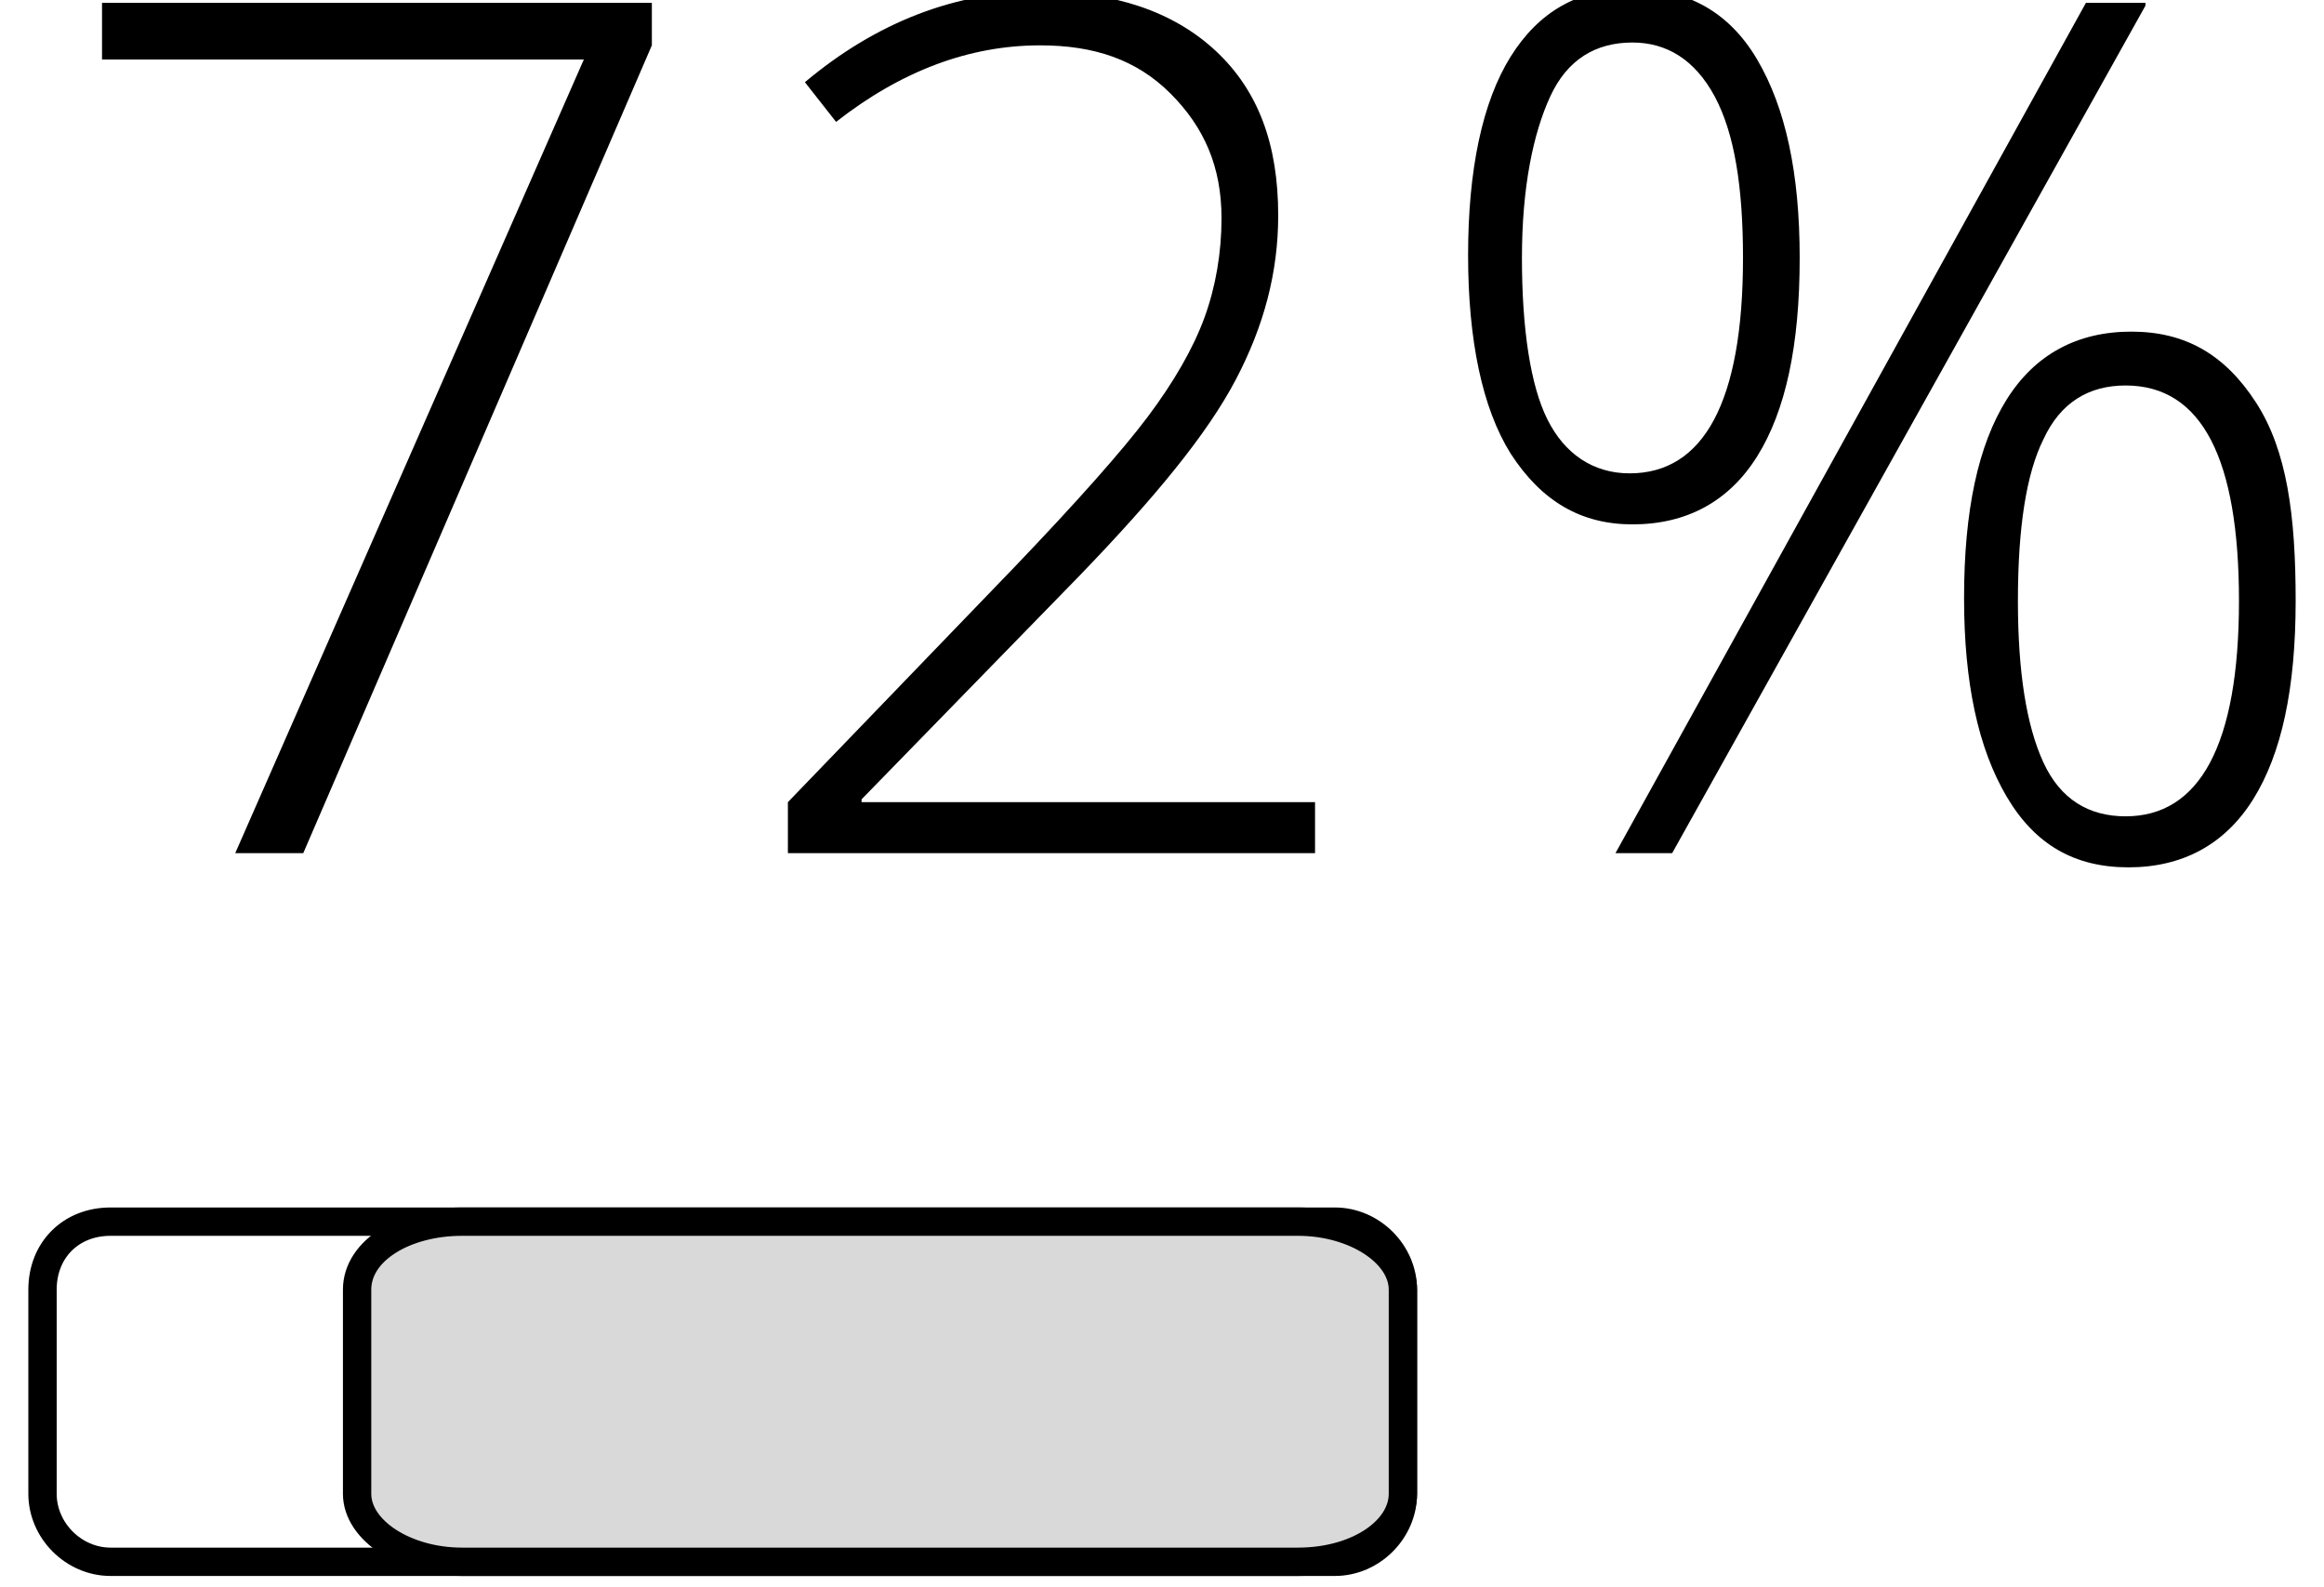
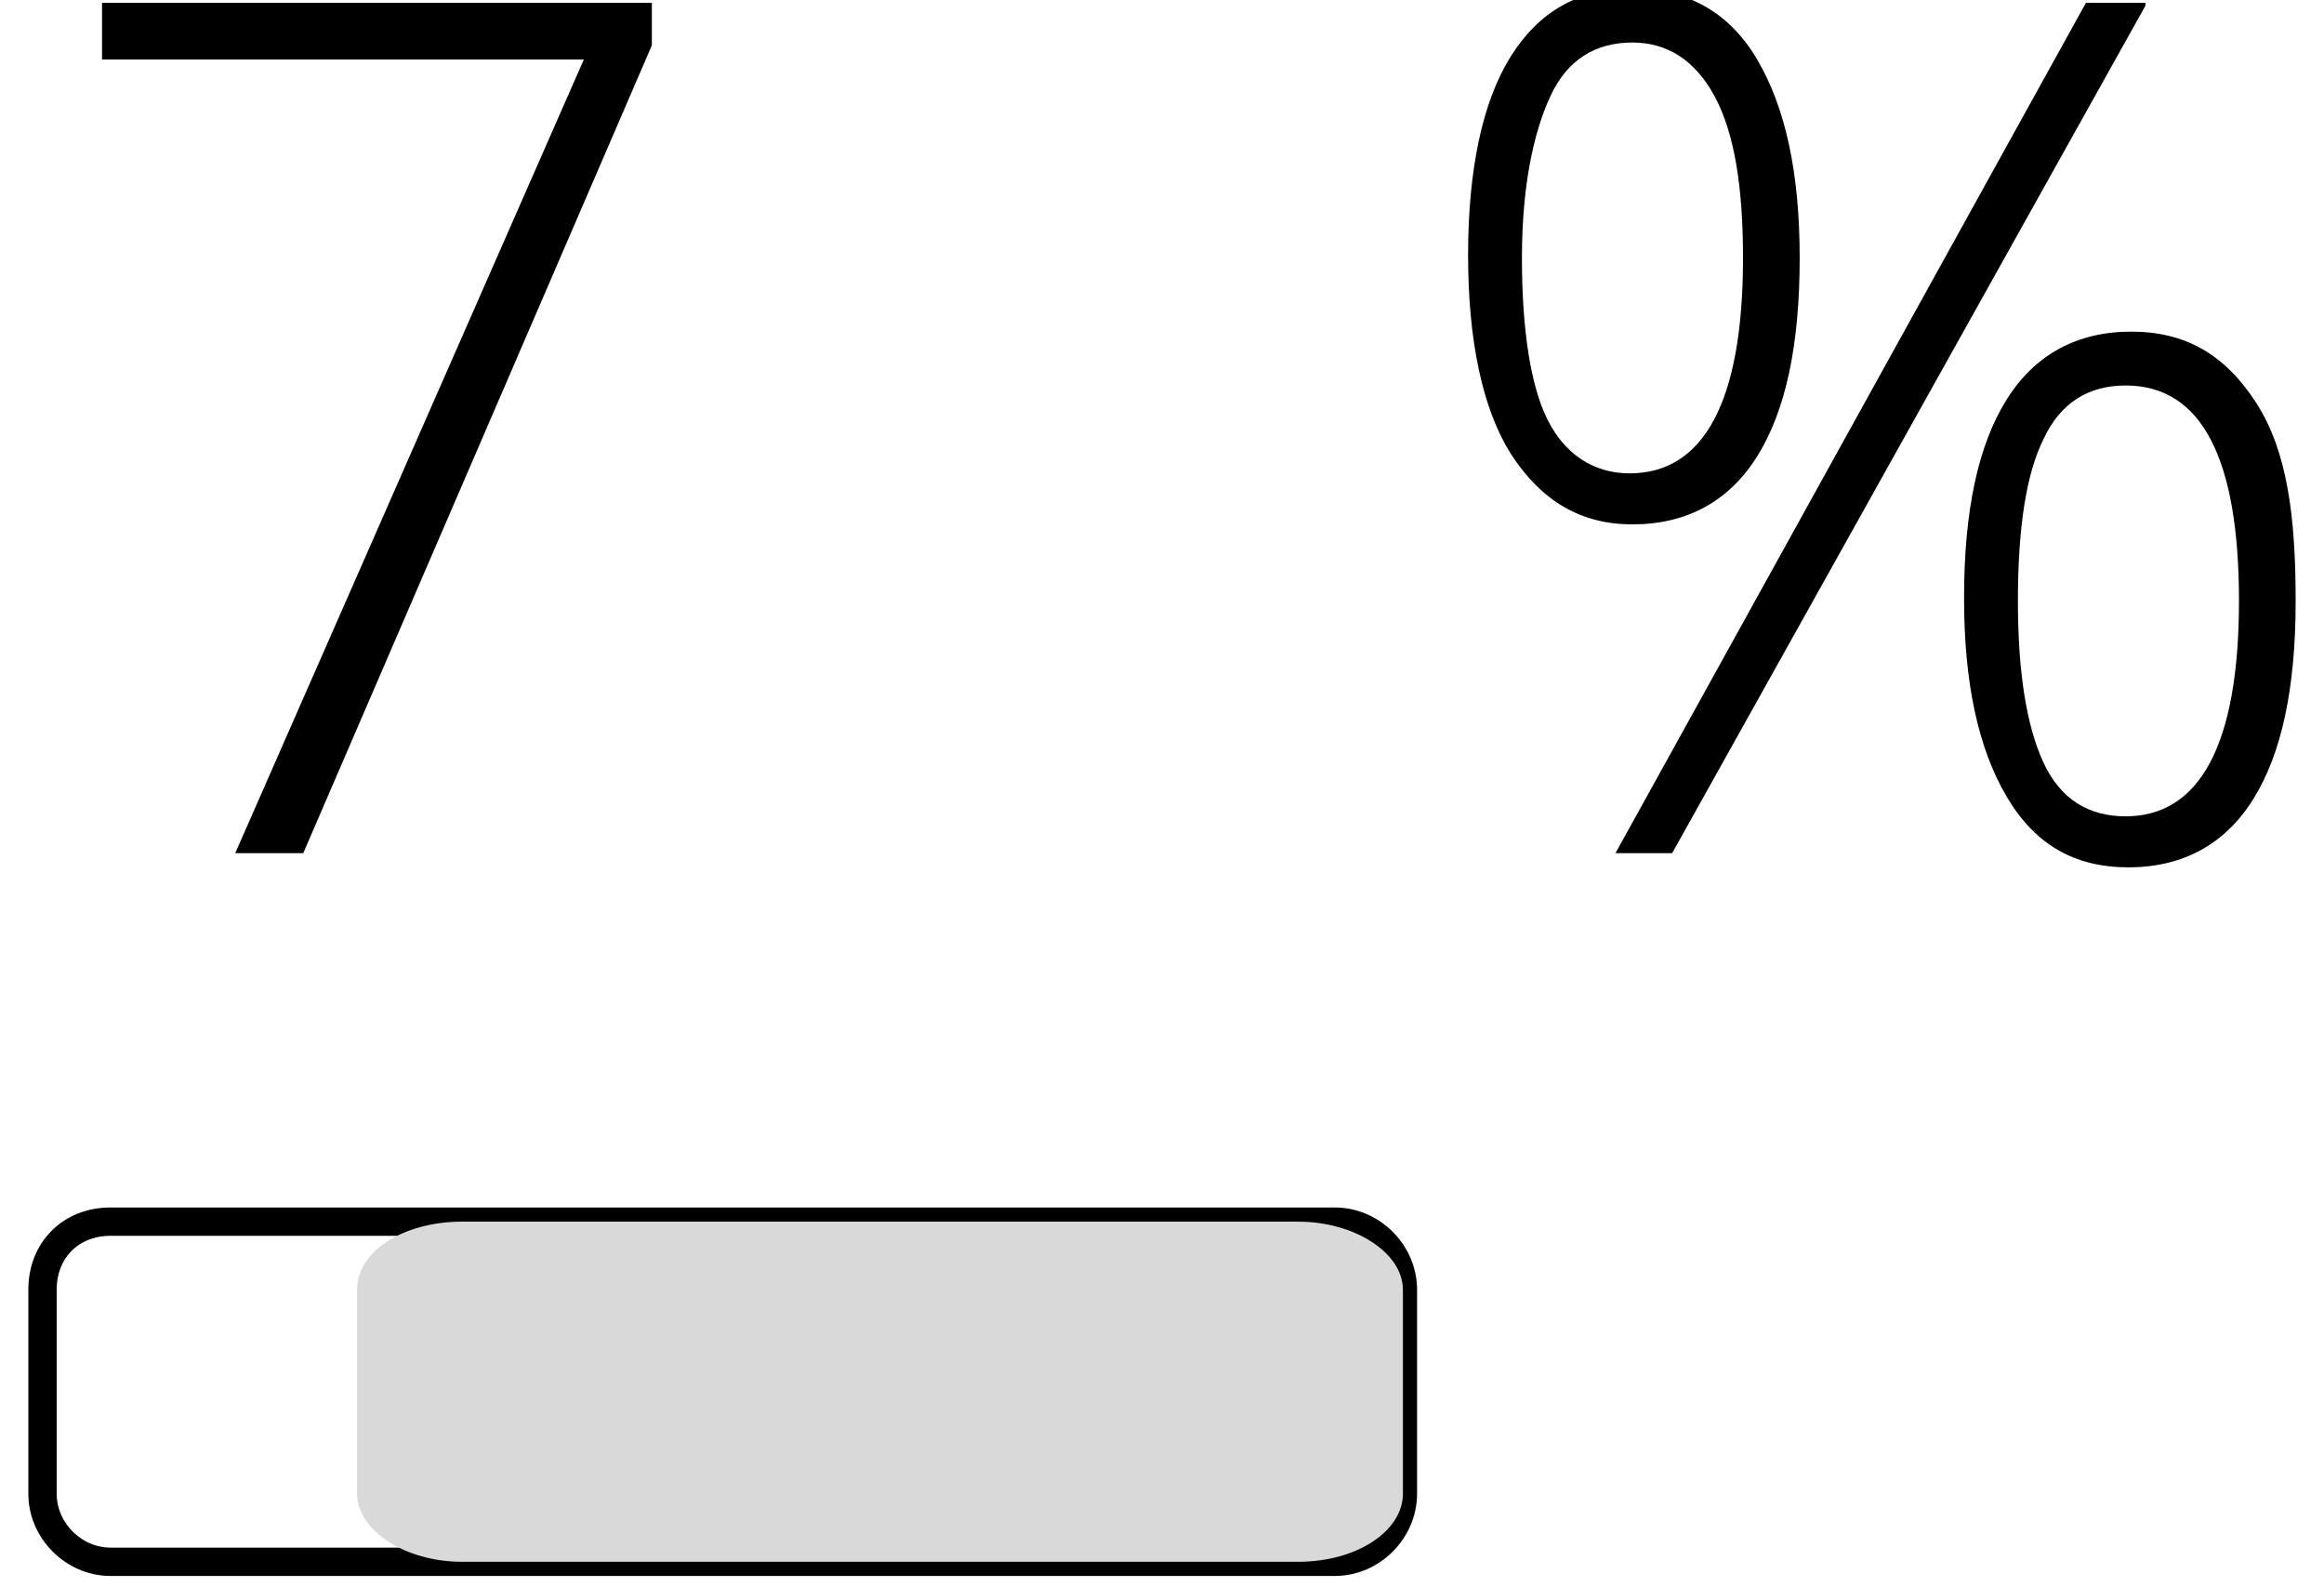
<svg xmlns="http://www.w3.org/2000/svg" version="1.1" id="Layer_1" x="0px" y="0px" viewBox="0 0 82 56" style="enable-background:new 0 0 82 56;" xml:space="preserve">
  <style type="text/css">
	.st0{enable-background:new    ;}
	.st1{fill-opacity:0;stroke:#000000;}
	.st2{fill:#D9D9D9;}
</style>
  <g>
    <g class="st0">
      <path d="M8.3,30.1l12.3-28h-17v-2h19.4v1.5L10.7,30.1H8.3z" />
-       <path d="M46.5,30.1H27.8v-1.8l8-8.3c2.2-2.3,3.8-4.1,4.7-5.3s1.6-2.4,2-3.5s0.6-2.3,0.6-3.5c0-1.8-0.6-3.2-1.8-4.4    s-2.7-1.7-4.6-1.7c-2.5,0-4.9,0.9-7.2,2.7l-1.1-1.4c2.5-2.1,5.3-3.2,8.3-3.2c2.6,0,4.7,0.7,6.2,2.1s2.2,3.3,2.2,5.8    c0,2-0.5,3.9-1.5,5.8c-1,1.9-2.8,4.1-5.5,6.9l-7.7,7.9v0.1h16V30.1z" />
      <path d="M63.5,9.1c0,3.1-0.5,5.4-1.5,7s-2.5,2.4-4.4,2.4c-1.8,0-3.2-0.8-4.3-2.5c-1-1.6-1.5-4-1.5-7c0-3,0.5-5.4,1.5-7    s2.4-2.4,4.3-2.4c1.9,0,3.4,0.8,4.4,2.5S63.5,6.1,63.5,9.1z M53.7,9.1c0,2.5,0.3,4.5,0.9,5.7s1.6,1.9,2.9,1.9c2.6,0,4-2.5,4-7.6    c0-2.5-0.3-4.4-1-5.7s-1.7-1.9-2.9-1.9c-1.3,0-2.3,0.6-2.9,1.9S53.7,6.6,53.7,9.1z M75.7,0.2L59,30.1h-2l16.6-30H75.7z M81,21.2    c0,3.1-0.5,5.4-1.5,7s-2.5,2.4-4.4,2.4c-1.9,0-3.3-0.8-4.3-2.5c-1-1.7-1.5-4-1.5-7c0-3.1,0.5-5.4,1.5-7c1-1.6,2.5-2.4,4.4-2.4    c1.9,0,3.3,0.8,4.4,2.5S81,18.2,81,21.2z M71.2,21.2c0,2.5,0.3,4.4,0.9,5.7s1.6,1.9,2.9,1.9c2.6,0,4-2.5,4-7.6c0-5-1.3-7.6-4-7.6    c-1.3,0-2.3,0.6-2.9,1.9C71.5,16.7,71.2,18.6,71.2,21.2z" />
    </g>
    <g>
      <path class="st1" d="M3.9,43.1h43.2c1.3,0,2.4,1.1,2.4,2.4v7.2c0,1.3-1.1,2.4-2.4,2.4H3.9c-1.3,0-2.4-1.1-2.4-2.4v-7.2    C1.5,44.1,2.5,43.1,3.9,43.1z" />
      <g>
        <path class="st2" d="M16.3,43.1h29.5c2,0,3.7,1.1,3.7,2.4v7.2c0,1.3-1.6,2.4-3.7,2.4H16.3c-2,0-3.7-1.1-3.7-2.4v-7.2     C12.6,44.1,14.3,43.1,16.3,43.1z" />
-         <path class="st1" d="M16.3,43.1h29.5c2,0,3.7,1.1,3.7,2.4v7.2c0,1.3-1.6,2.4-3.7,2.4H16.3c-2,0-3.7-1.1-3.7-2.4v-7.2     C12.6,44.1,14.3,43.1,16.3,43.1z" />
      </g>
    </g>
  </g>
</svg>